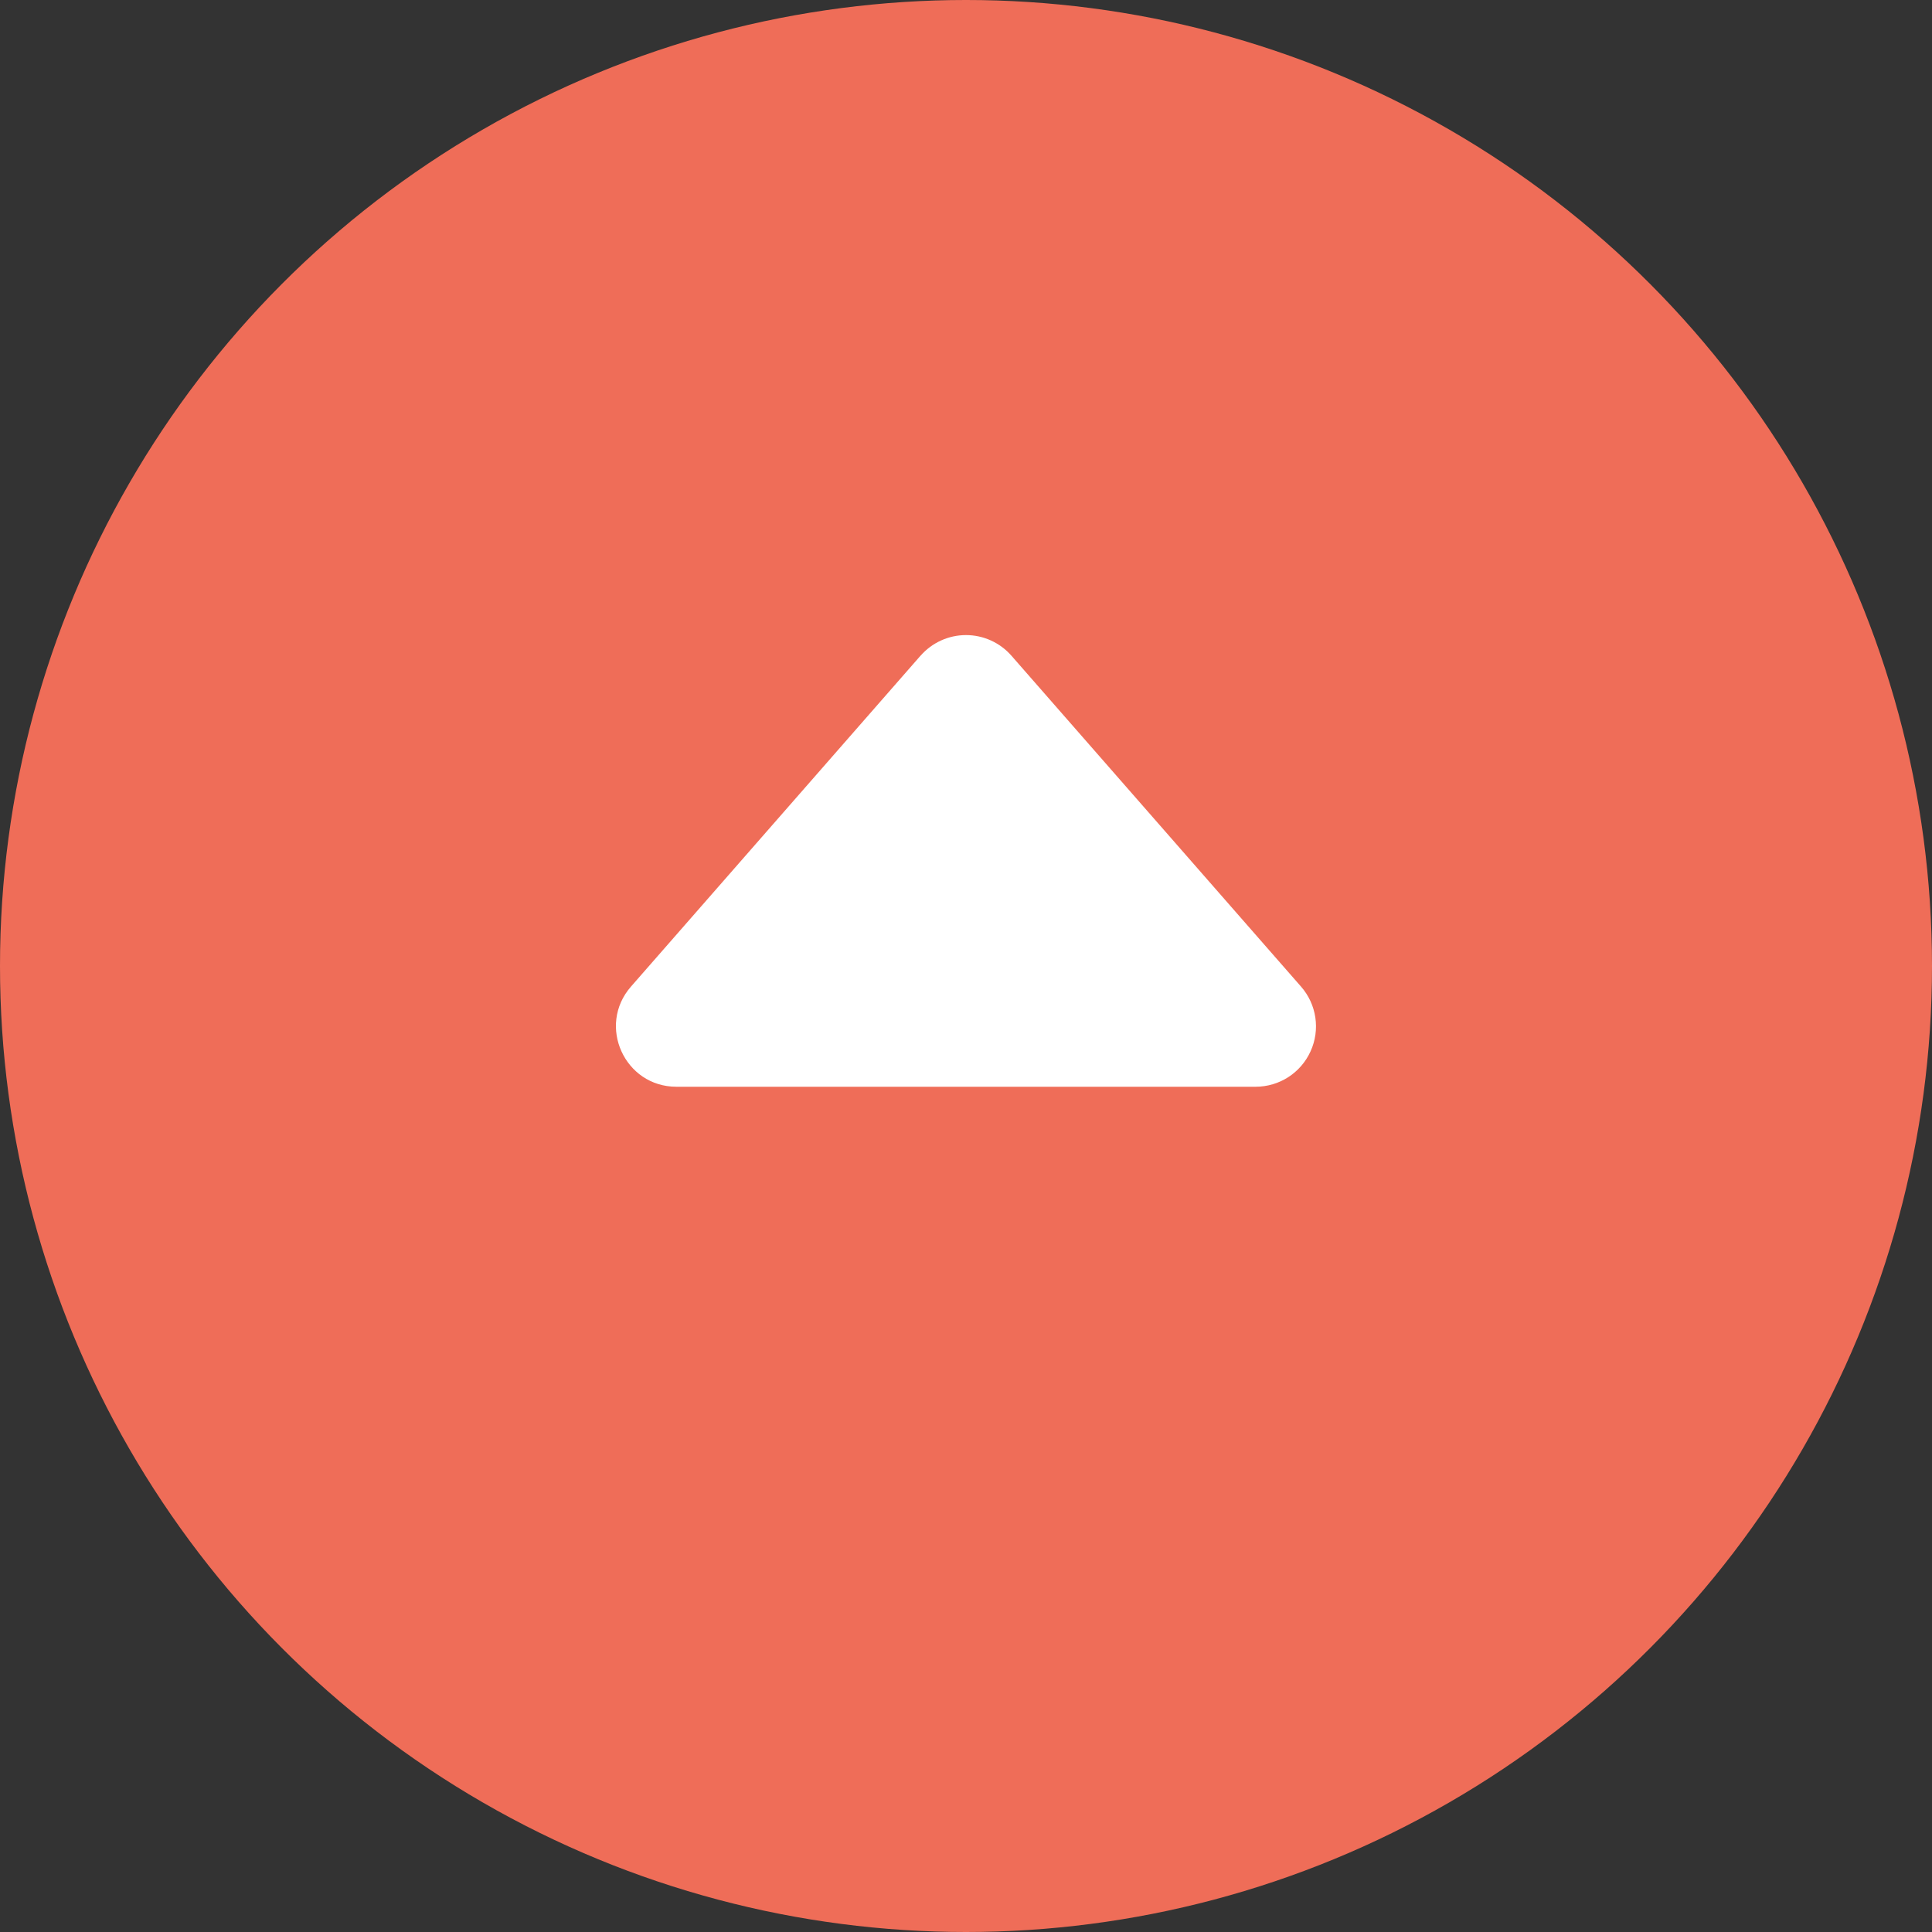
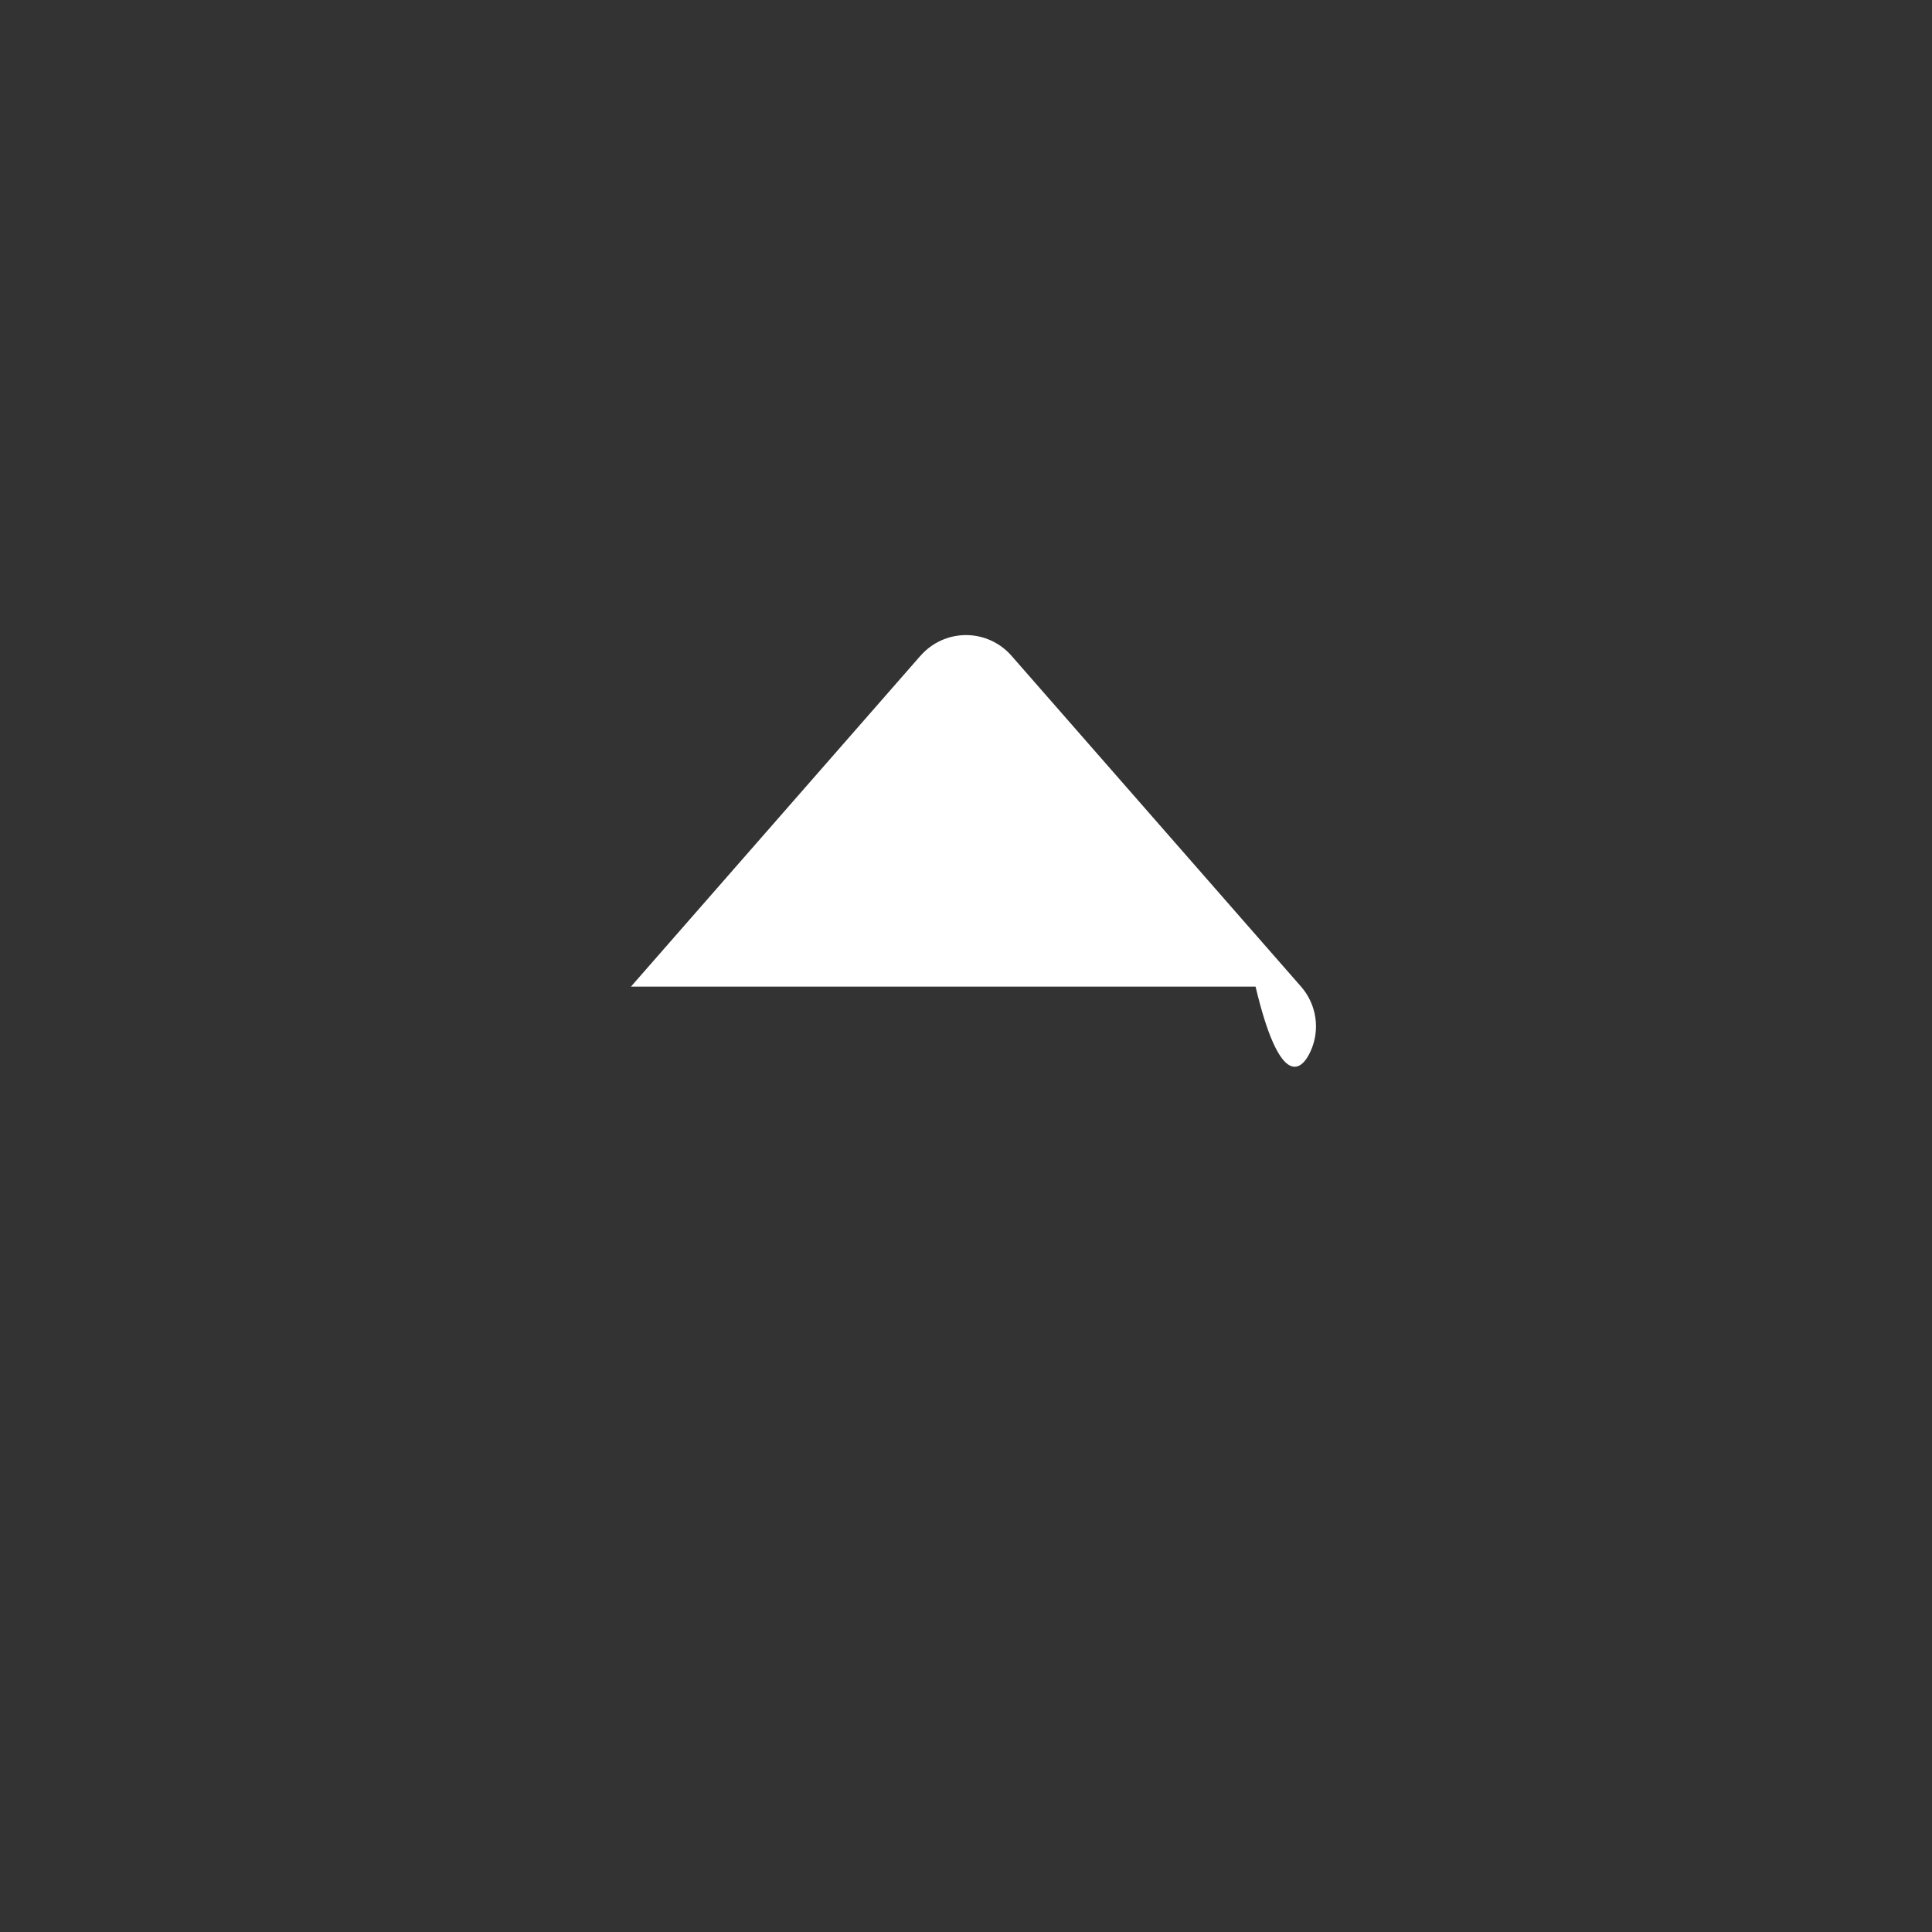
<svg xmlns="http://www.w3.org/2000/svg" width="32" height="32" viewBox="0 0 32 32" fill="none">
  <rect x="0" y="0" width="32" height="32" fill="#333333" stroke="none" />
-   <circle cx="16" cy="16" r="16" fill="#EF6D58" />
-   <path fill-rule="evenodd" clip-rule="evenodd" d="M15.247 10.86L10.451 16.341C9.885 16.988 10.345 18 11.204 18H20.796C21.189 18 21.545 17.771 21.707 17.413C21.87 17.056 21.808 16.636 21.549 16.341L16.753 10.861C16.563 10.644 16.289 10.519 16 10.519C15.711 10.519 15.437 10.644 15.247 10.861V10.86Z" fill="white" />
+   <path fill-rule="evenodd" clip-rule="evenodd" d="M15.247 10.86L10.451 16.341H20.796C21.189 18 21.545 17.771 21.707 17.413C21.87 17.056 21.808 16.636 21.549 16.341L16.753 10.861C16.563 10.644 16.289 10.519 16 10.519C15.711 10.519 15.437 10.644 15.247 10.861V10.86Z" fill="white" />
</svg>